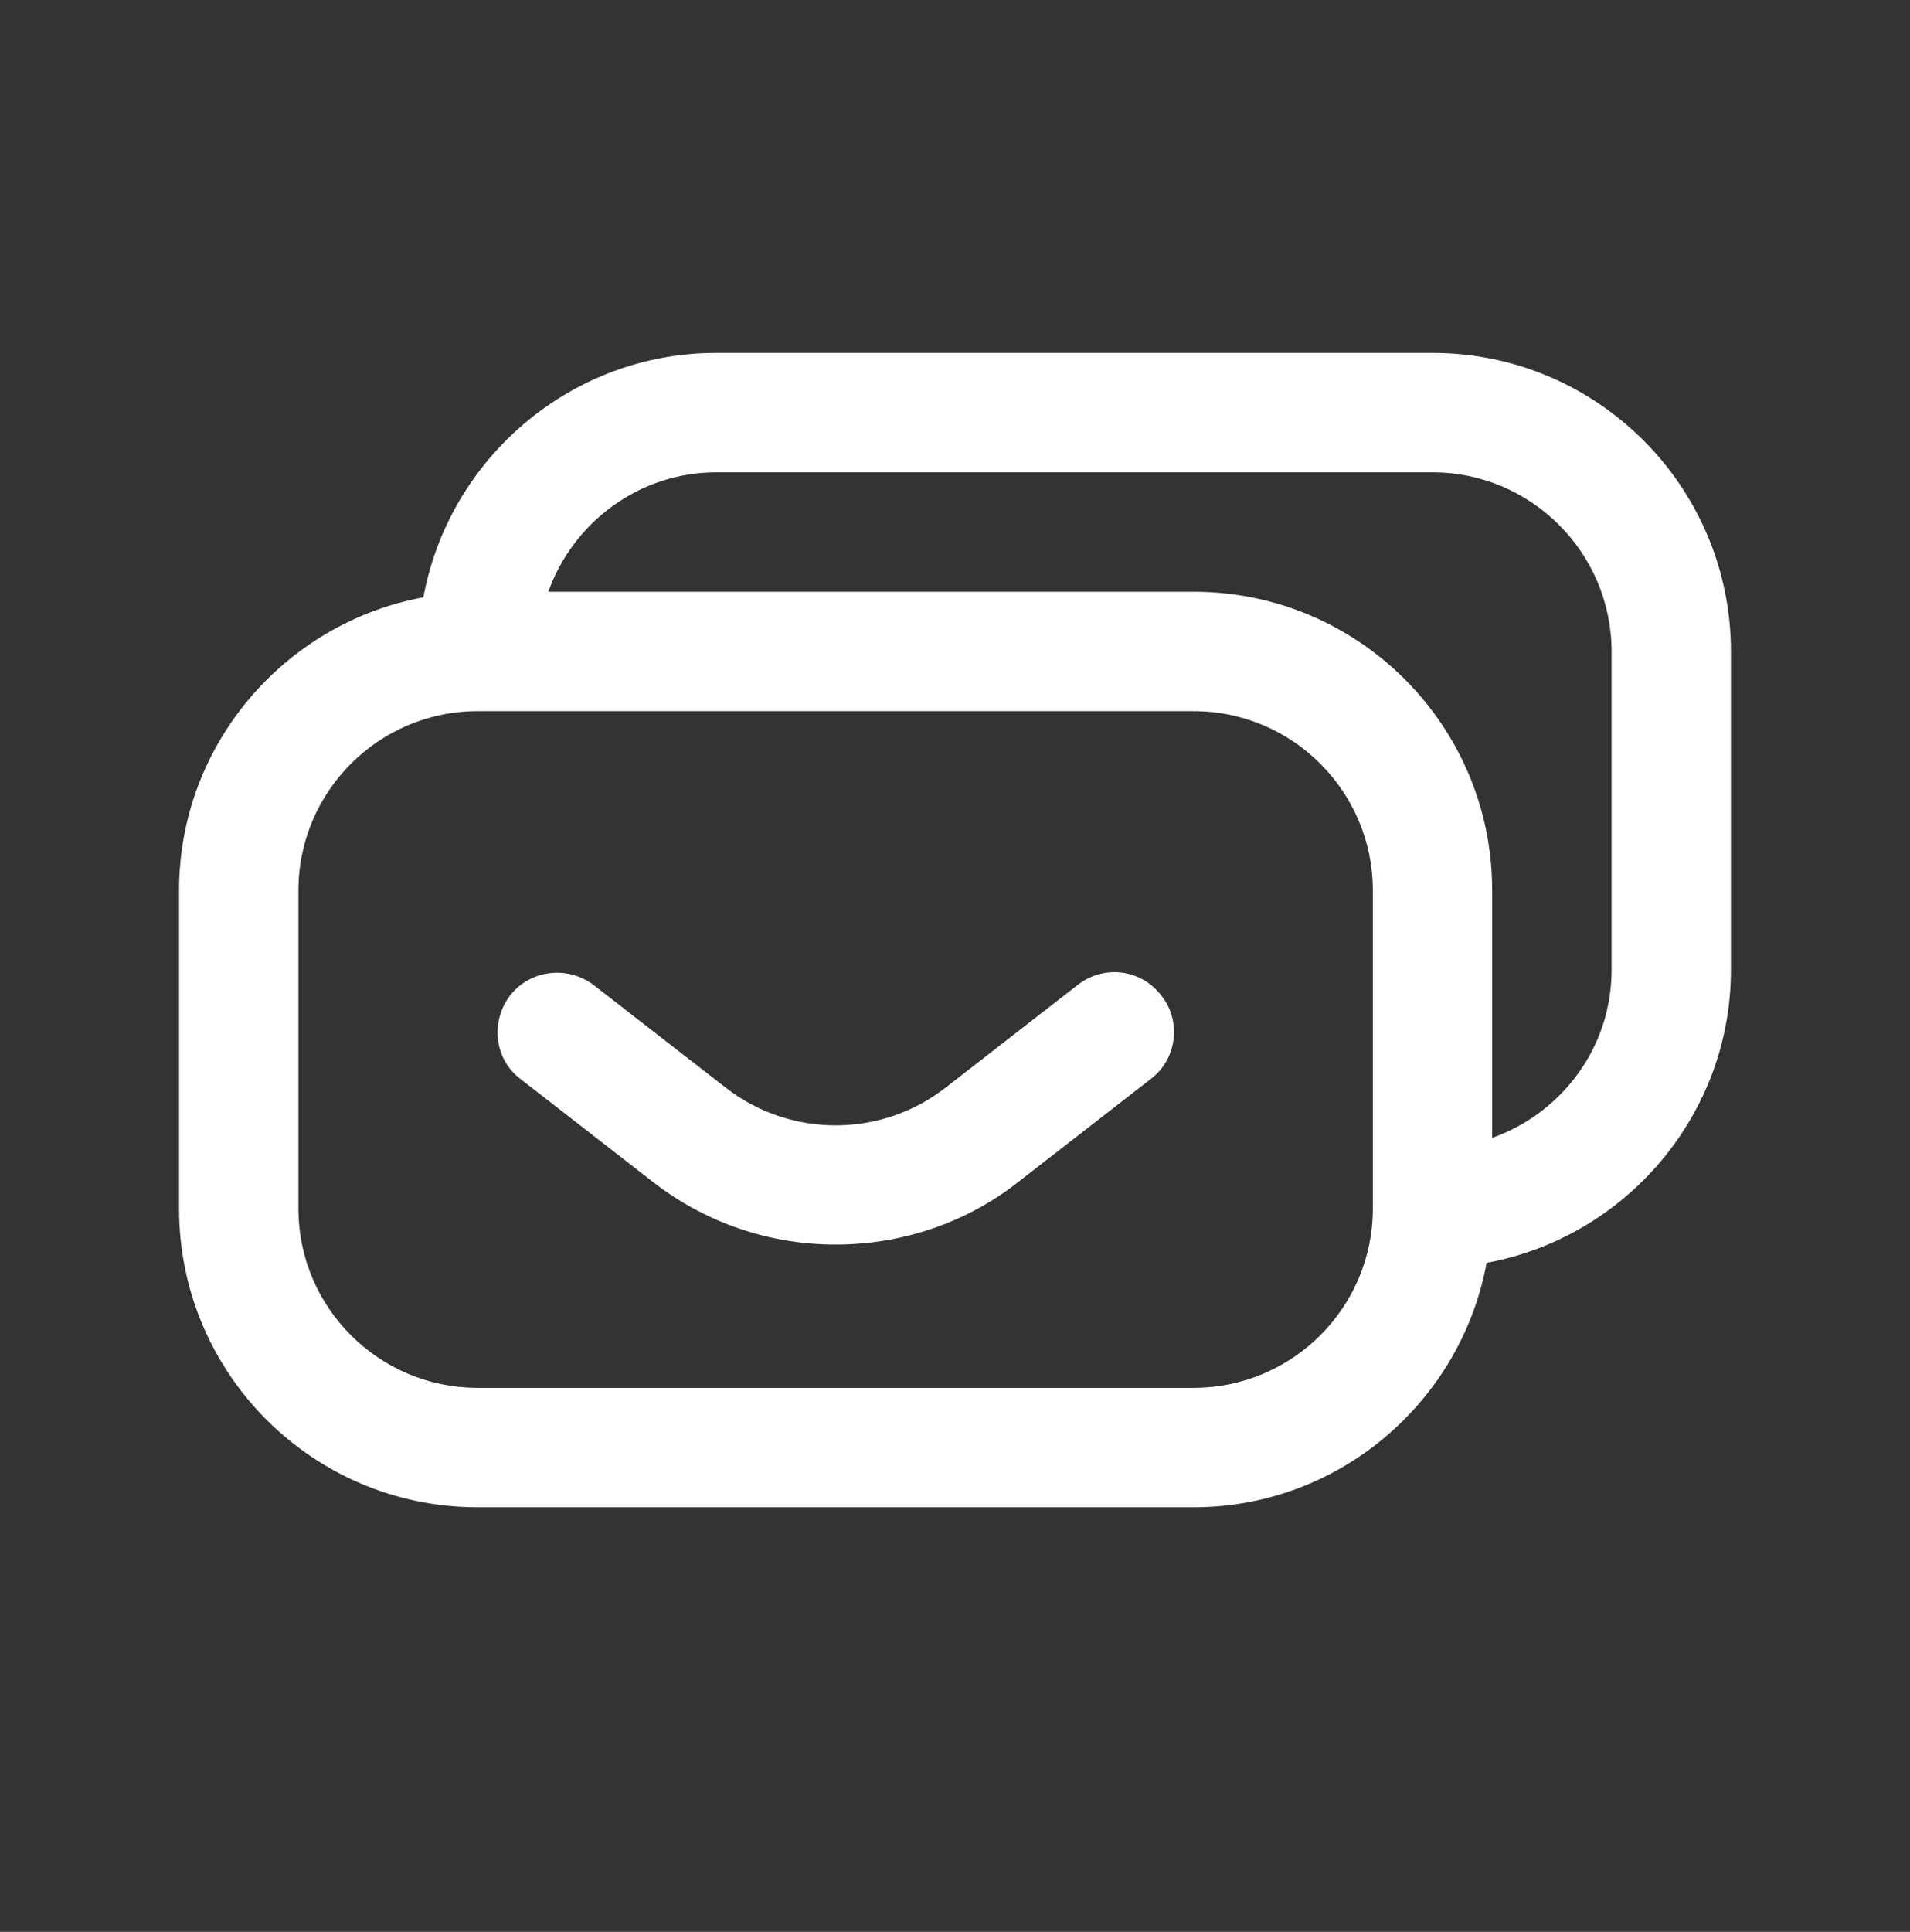
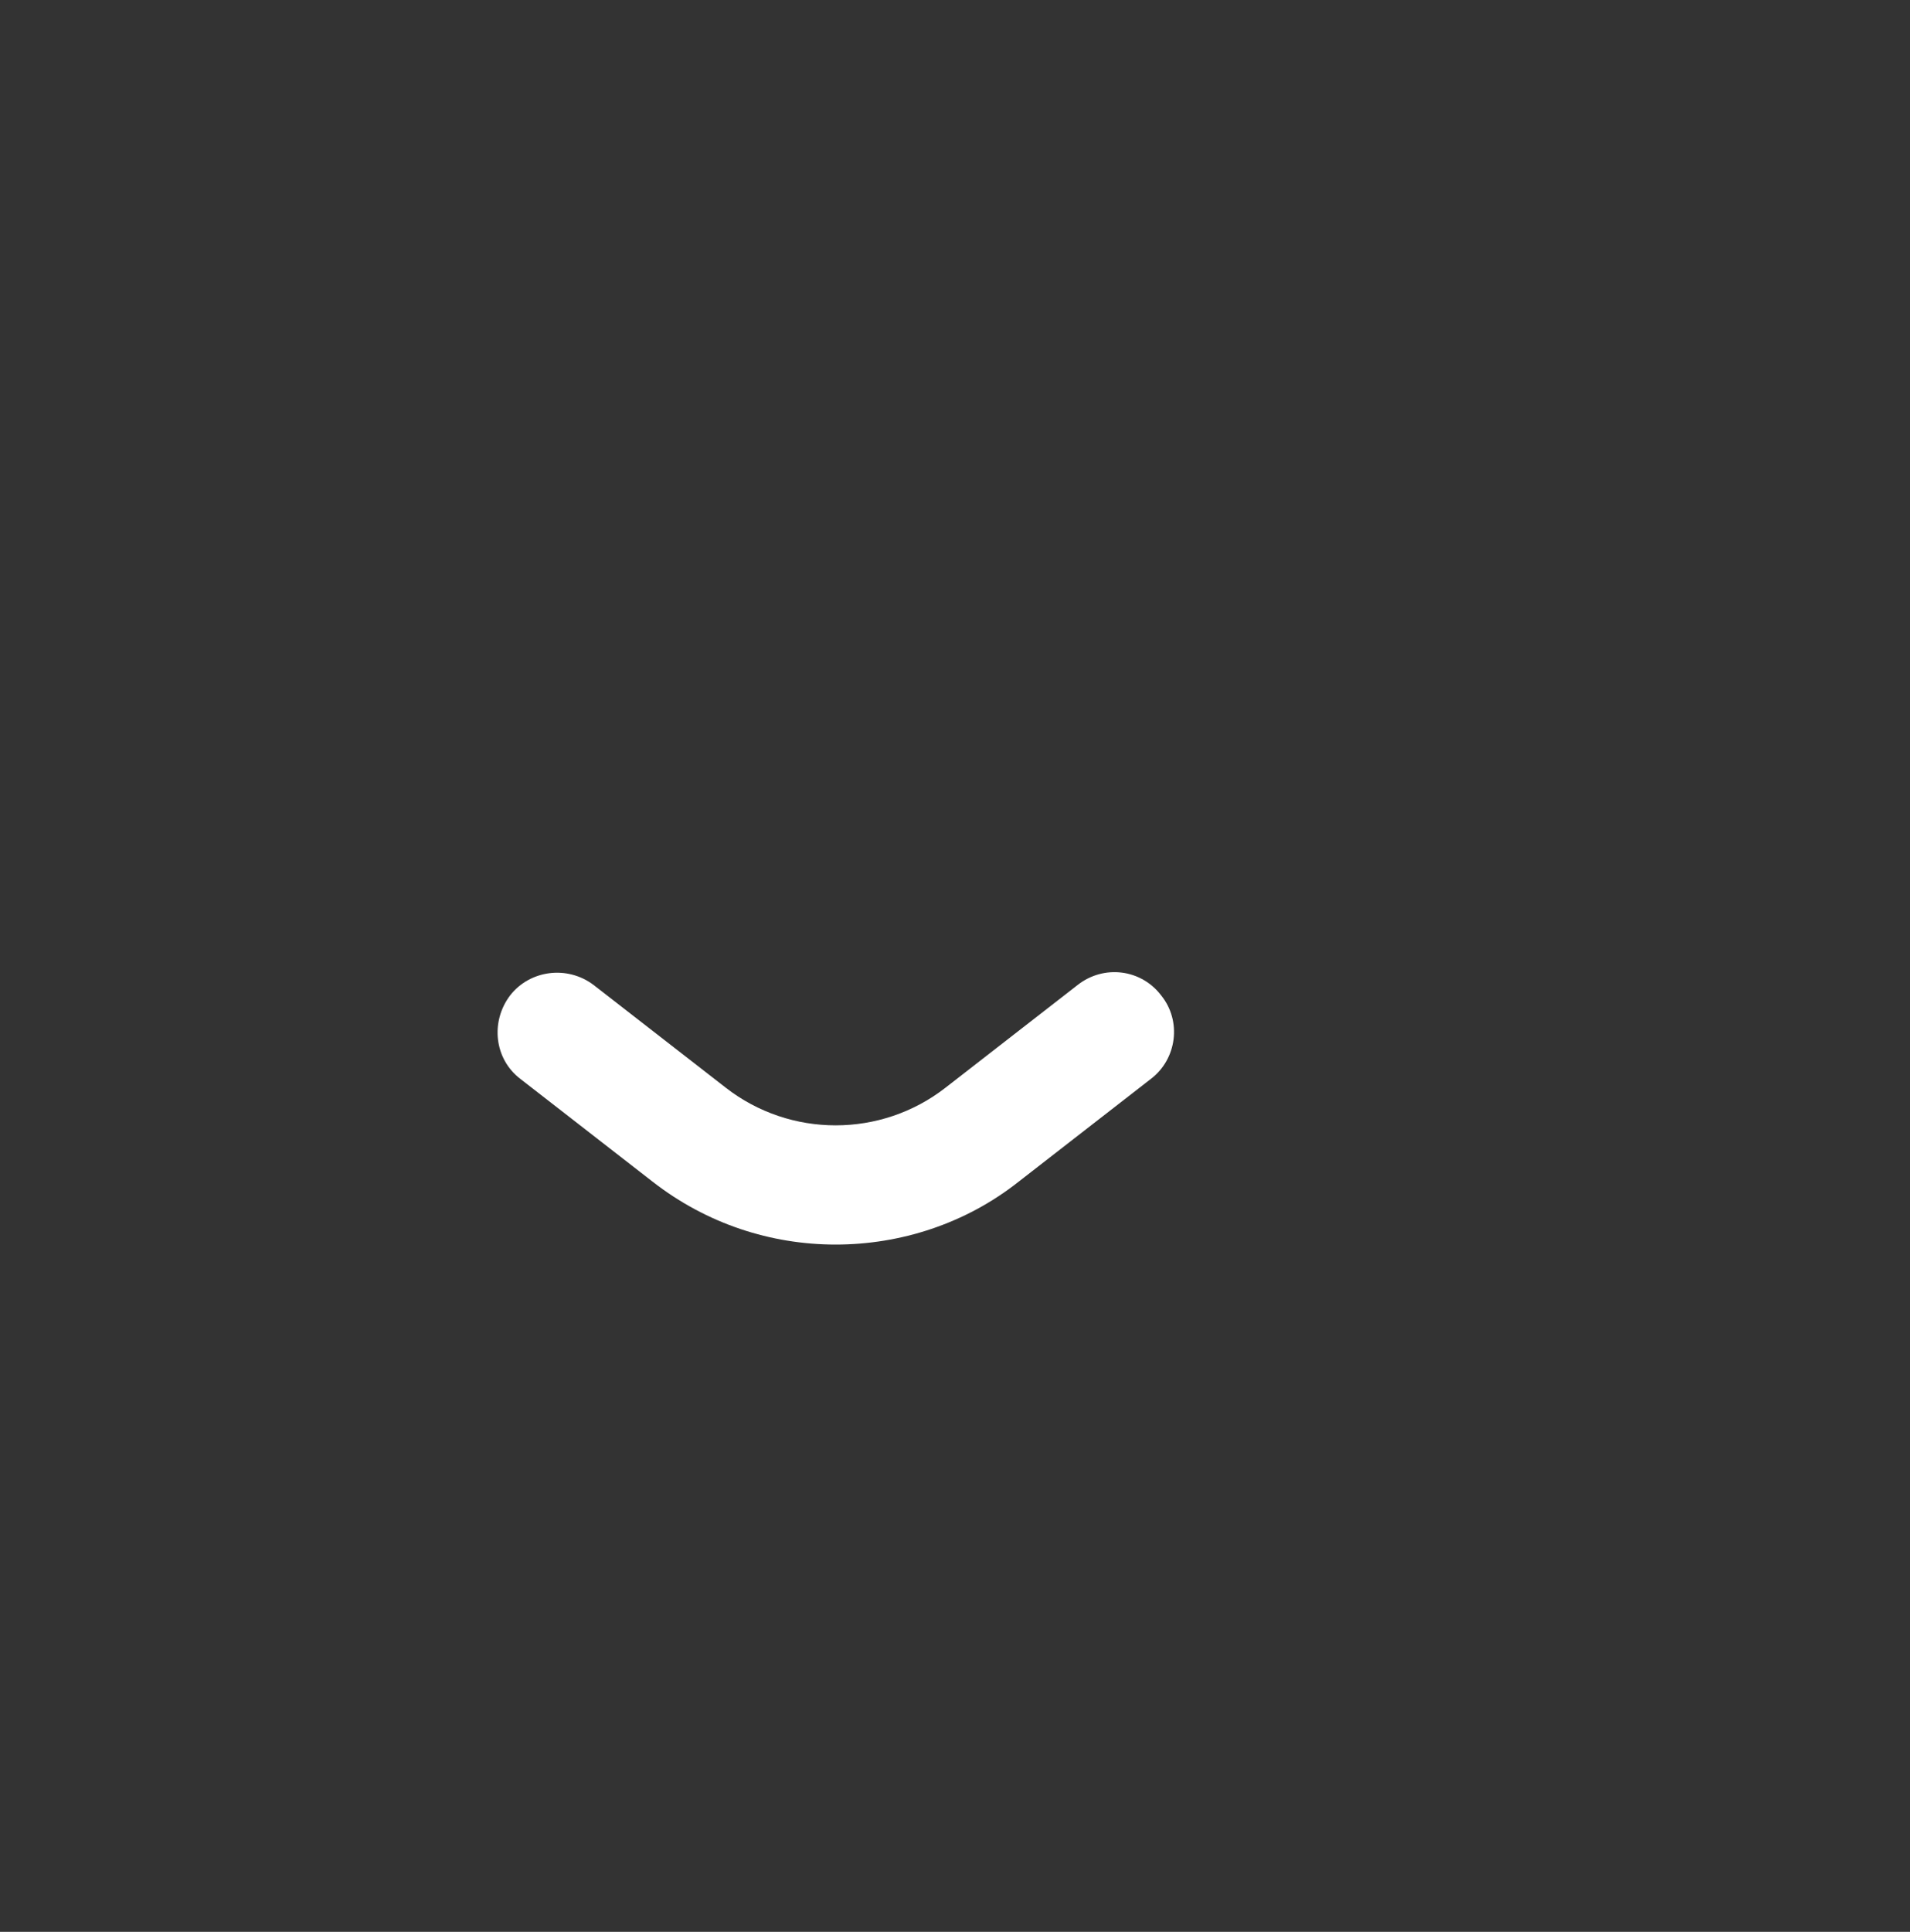
<svg xmlns="http://www.w3.org/2000/svg" width="90" height="91" viewBox="0 0 90 91" fill="none">
  <rect x="0" y="0" width="90" height="91" fill="#333333" stroke="none" />
-   <path d="M67.5 16.625H33.75C26.887 16.625 21.15 21.613 19.95 28.137C13.425 29.337 8.438 35.075 8.438 41.938V56.938C8.438 64.7 14.738 71 22.5 71H56.25C63.112 71 68.85 66.013 70.05 59.487C76.575 58.288 81.562 52.55 81.562 45.688V30.688C81.562 22.925 75.263 16.625 67.5 16.625ZM56.25 65.375H22.5C17.85 65.375 14.062 61.587 14.062 56.938V41.938C14.062 37.288 17.85 33.5 22.5 33.5H56.25C60.9 33.5 64.688 37.288 64.688 41.938V56.938C64.688 61.587 60.9 65.375 56.25 65.375ZM75.938 45.688C75.938 49.362 73.575 52.438 70.312 53.6V41.938C70.312 34.175 64.013 27.875 56.25 27.875H25.837C27 24.613 30.113 22.25 33.75 22.25H67.5C72.15 22.25 75.938 26.038 75.938 30.688V45.688Z" fill="white" />
  <path d="M50.775 46.401L44.55 51.238C41.513 53.601 37.238 53.601 34.2 51.238L27.975 46.401C26.738 45.463 24.975 45.688 24.038 46.888C23.1 48.126 23.288 49.888 24.525 50.826L30.75 55.663C33.3 57.651 36.338 58.626 39.375 58.626C42.413 58.626 45.488 57.651 48 55.663L54.225 50.826C55.463 49.888 55.688 48.088 54.713 46.888C53.775 45.651 52.013 45.426 50.775 46.401Z" fill="white" />
</svg>